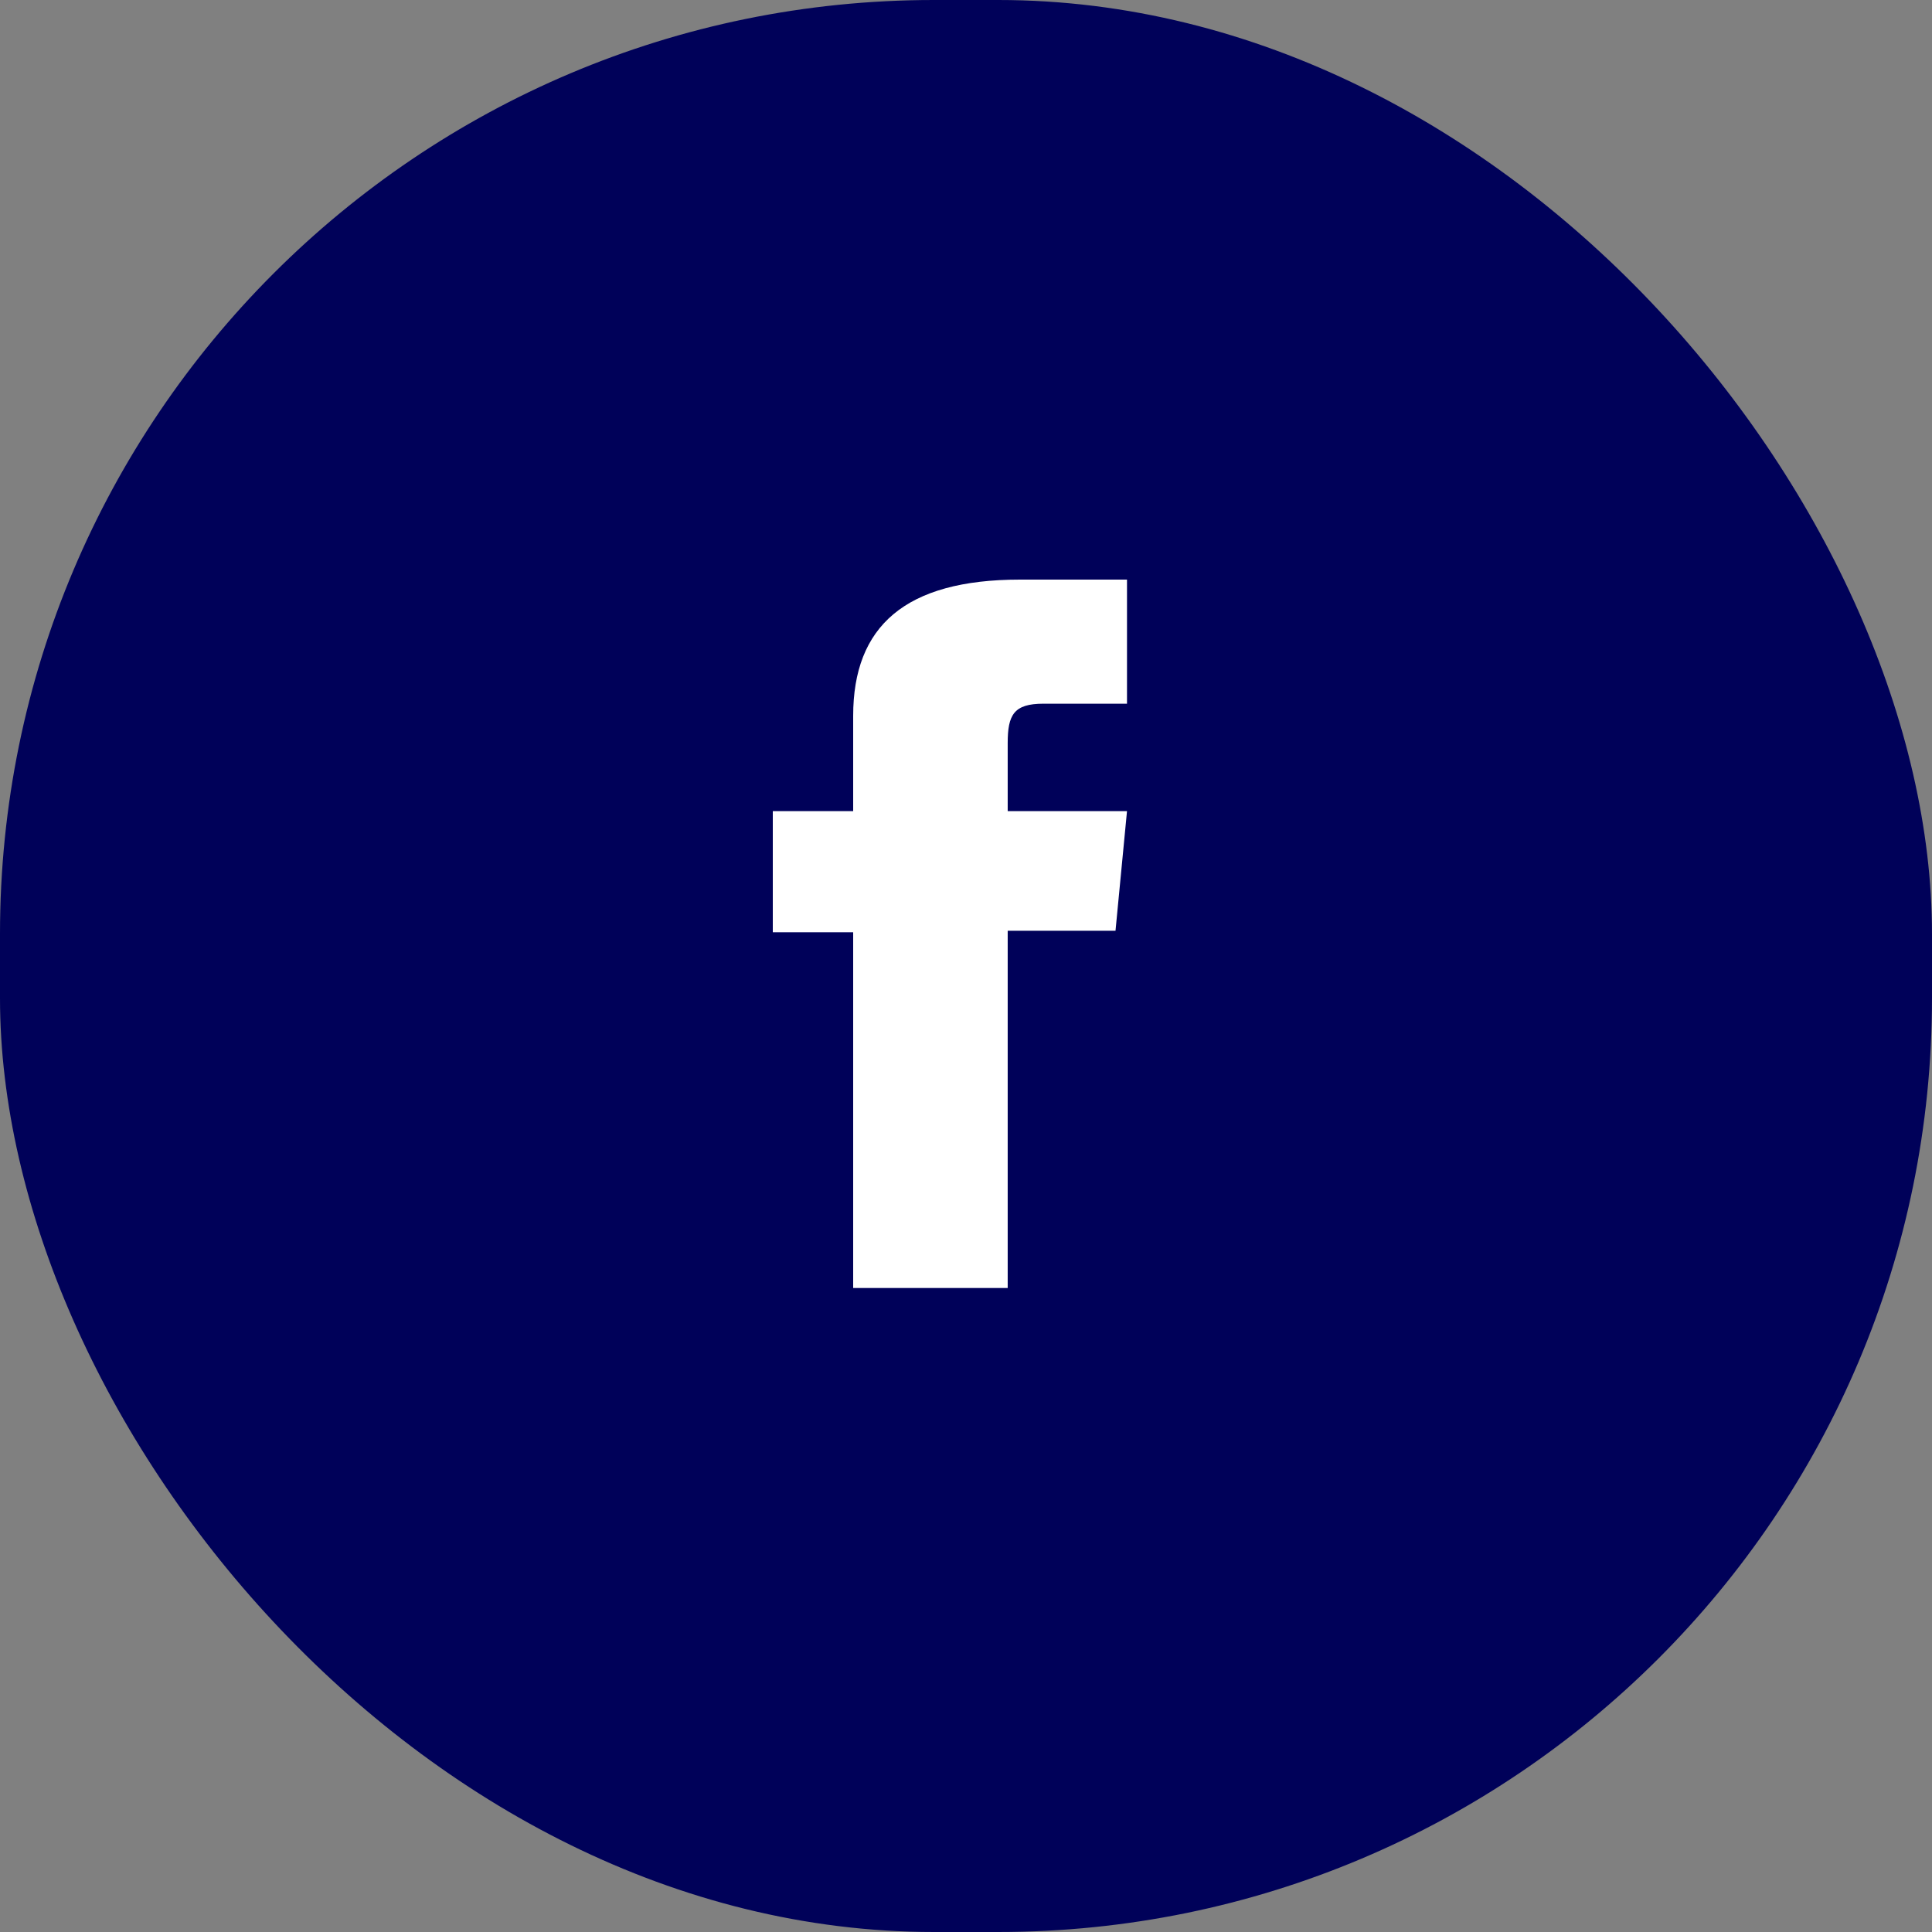
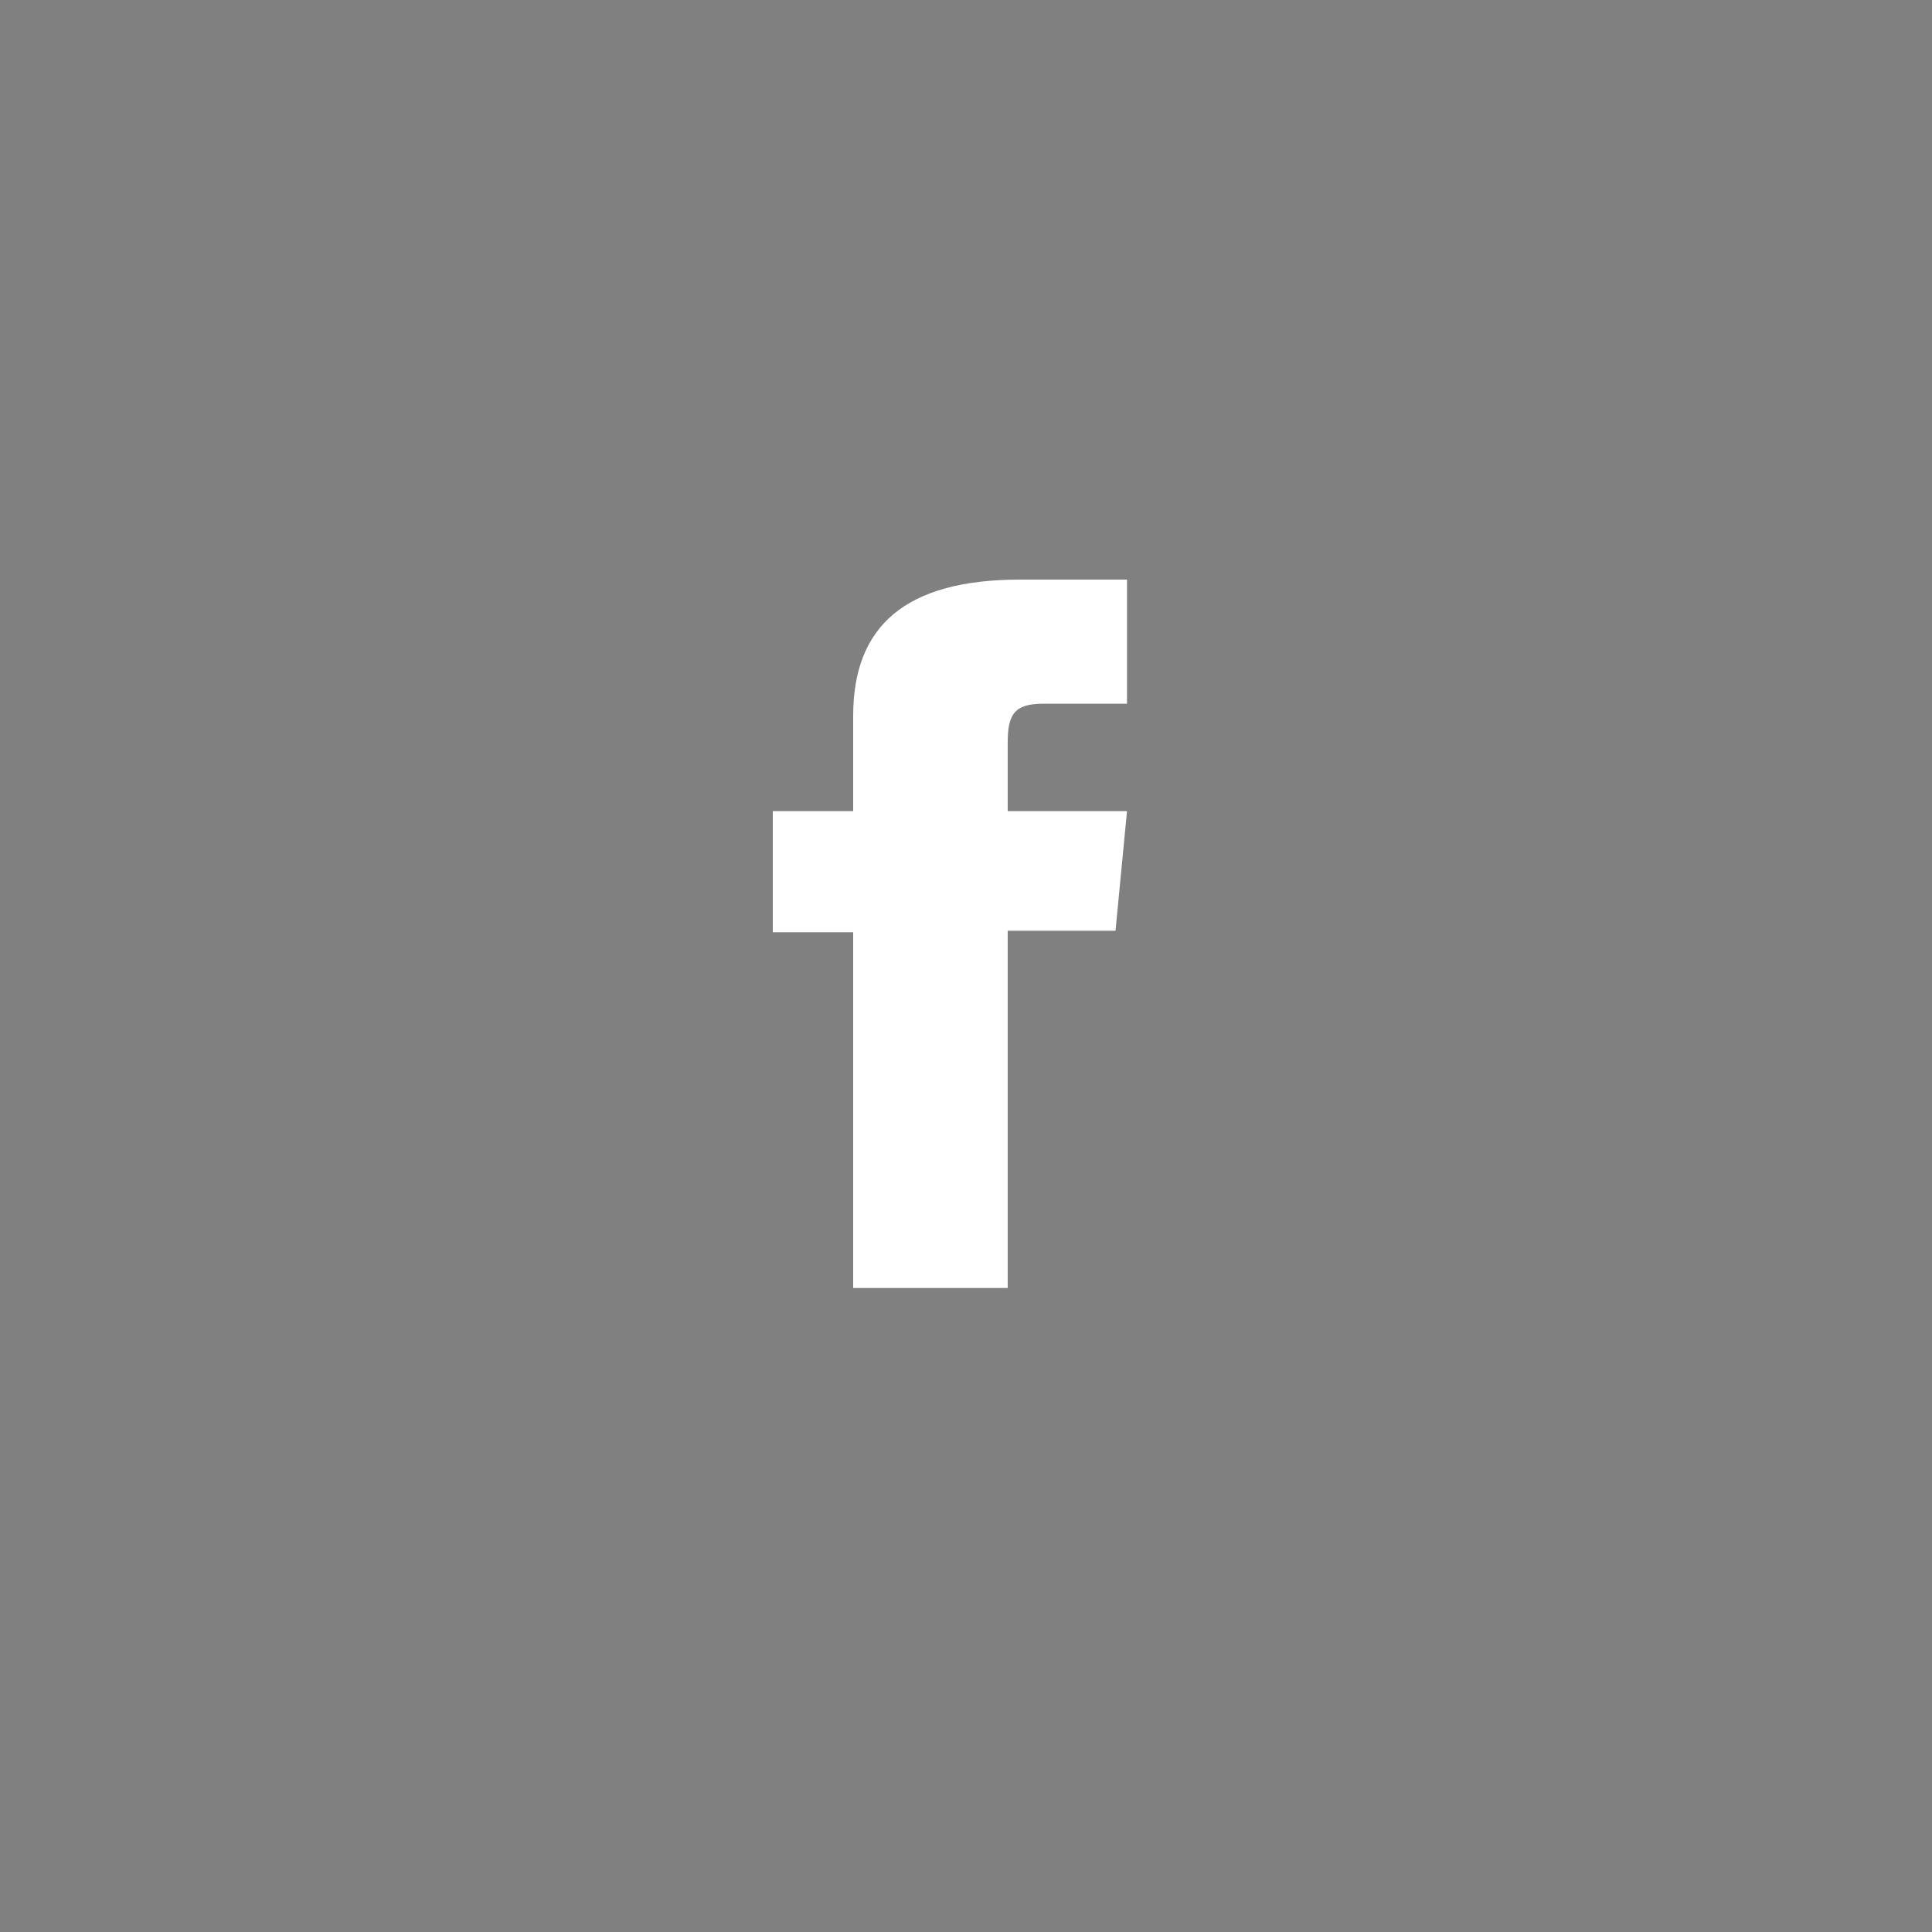
<svg xmlns="http://www.w3.org/2000/svg" width="60" height="60" viewBox="0 0 60 60" fill="none">
  <rect x="0" y="0" width="60" height="60" fill="#808080" stroke="none" />
-   <rect width="60" height="60" rx="29" fill="#000159" />
  <path d="M31.295 23.077C31.295 23.806 31.295 25.191 31.295 25.191H35L34.643 28.906H31.295V40H26.496V28.952H24V25.191H26.496C26.496 25.191 26.496 24.649 26.496 22.231C26.496 19.453 28.107 18 31.677 18C32.261 18 35 18 35 18V21.854C35 21.854 33.14 21.854 32.402 21.854C31.486 21.854 31.295 22.2 31.295 23.077Z" fill="white" />
</svg>